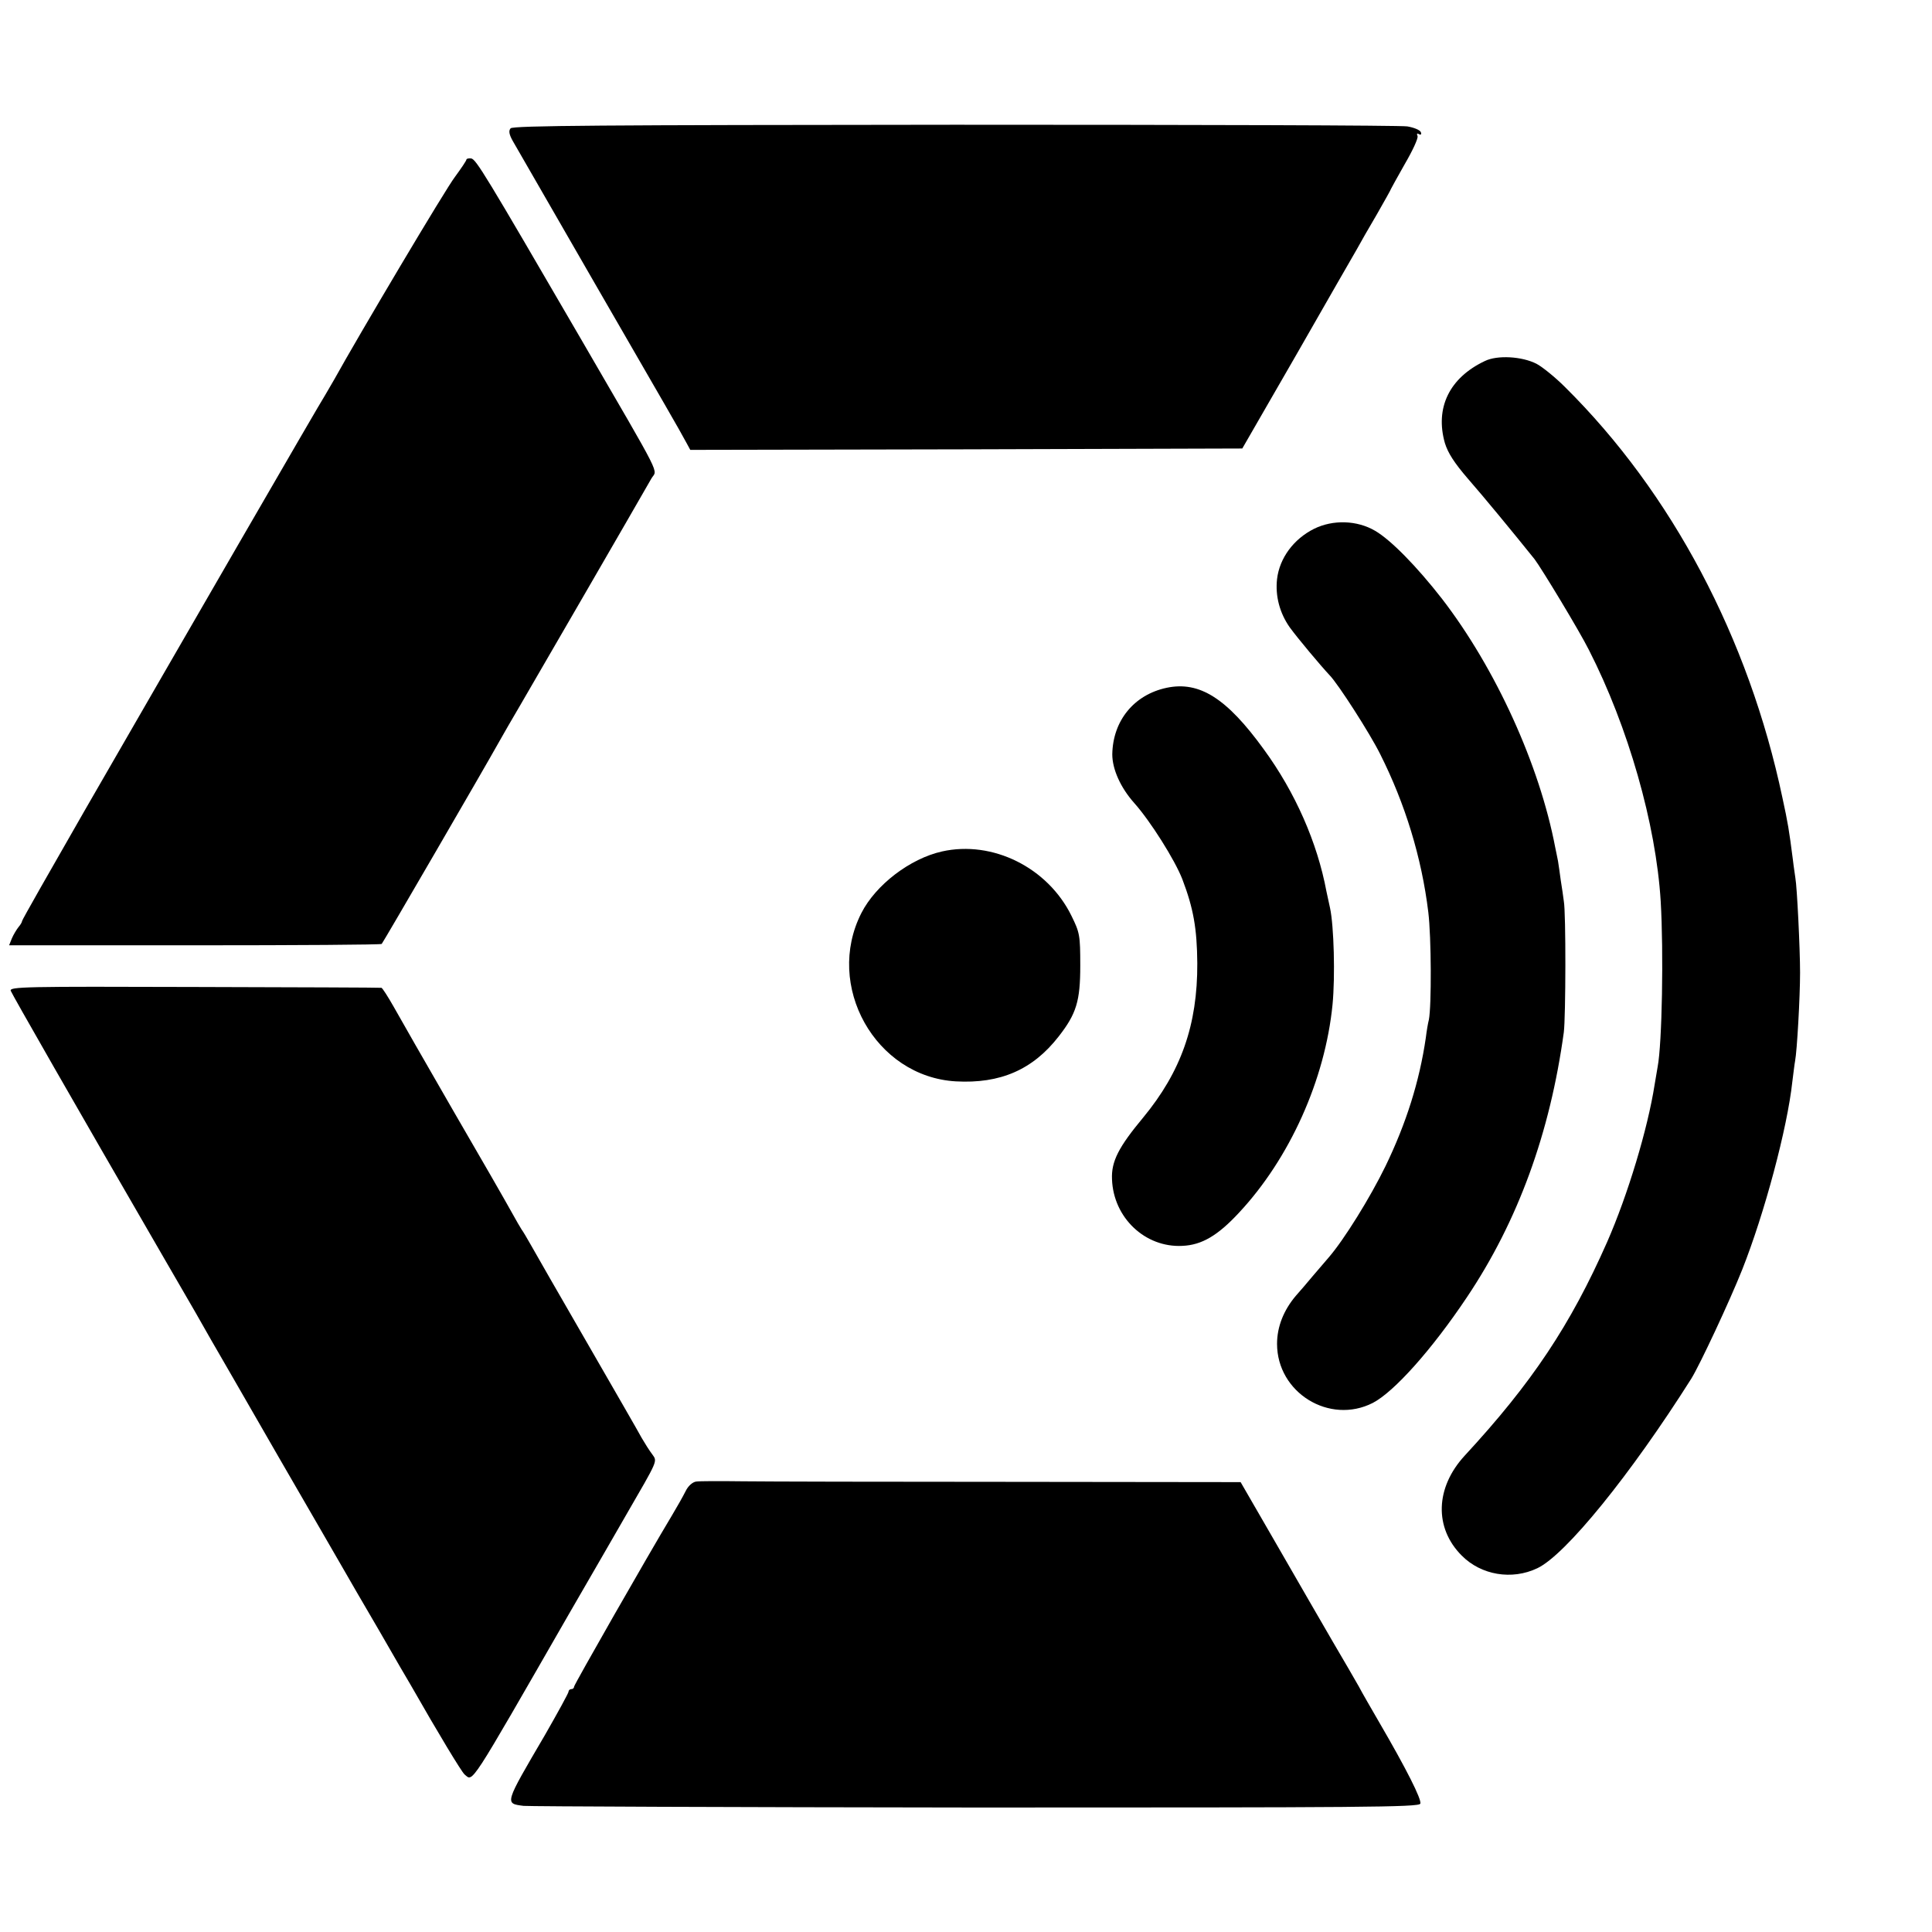
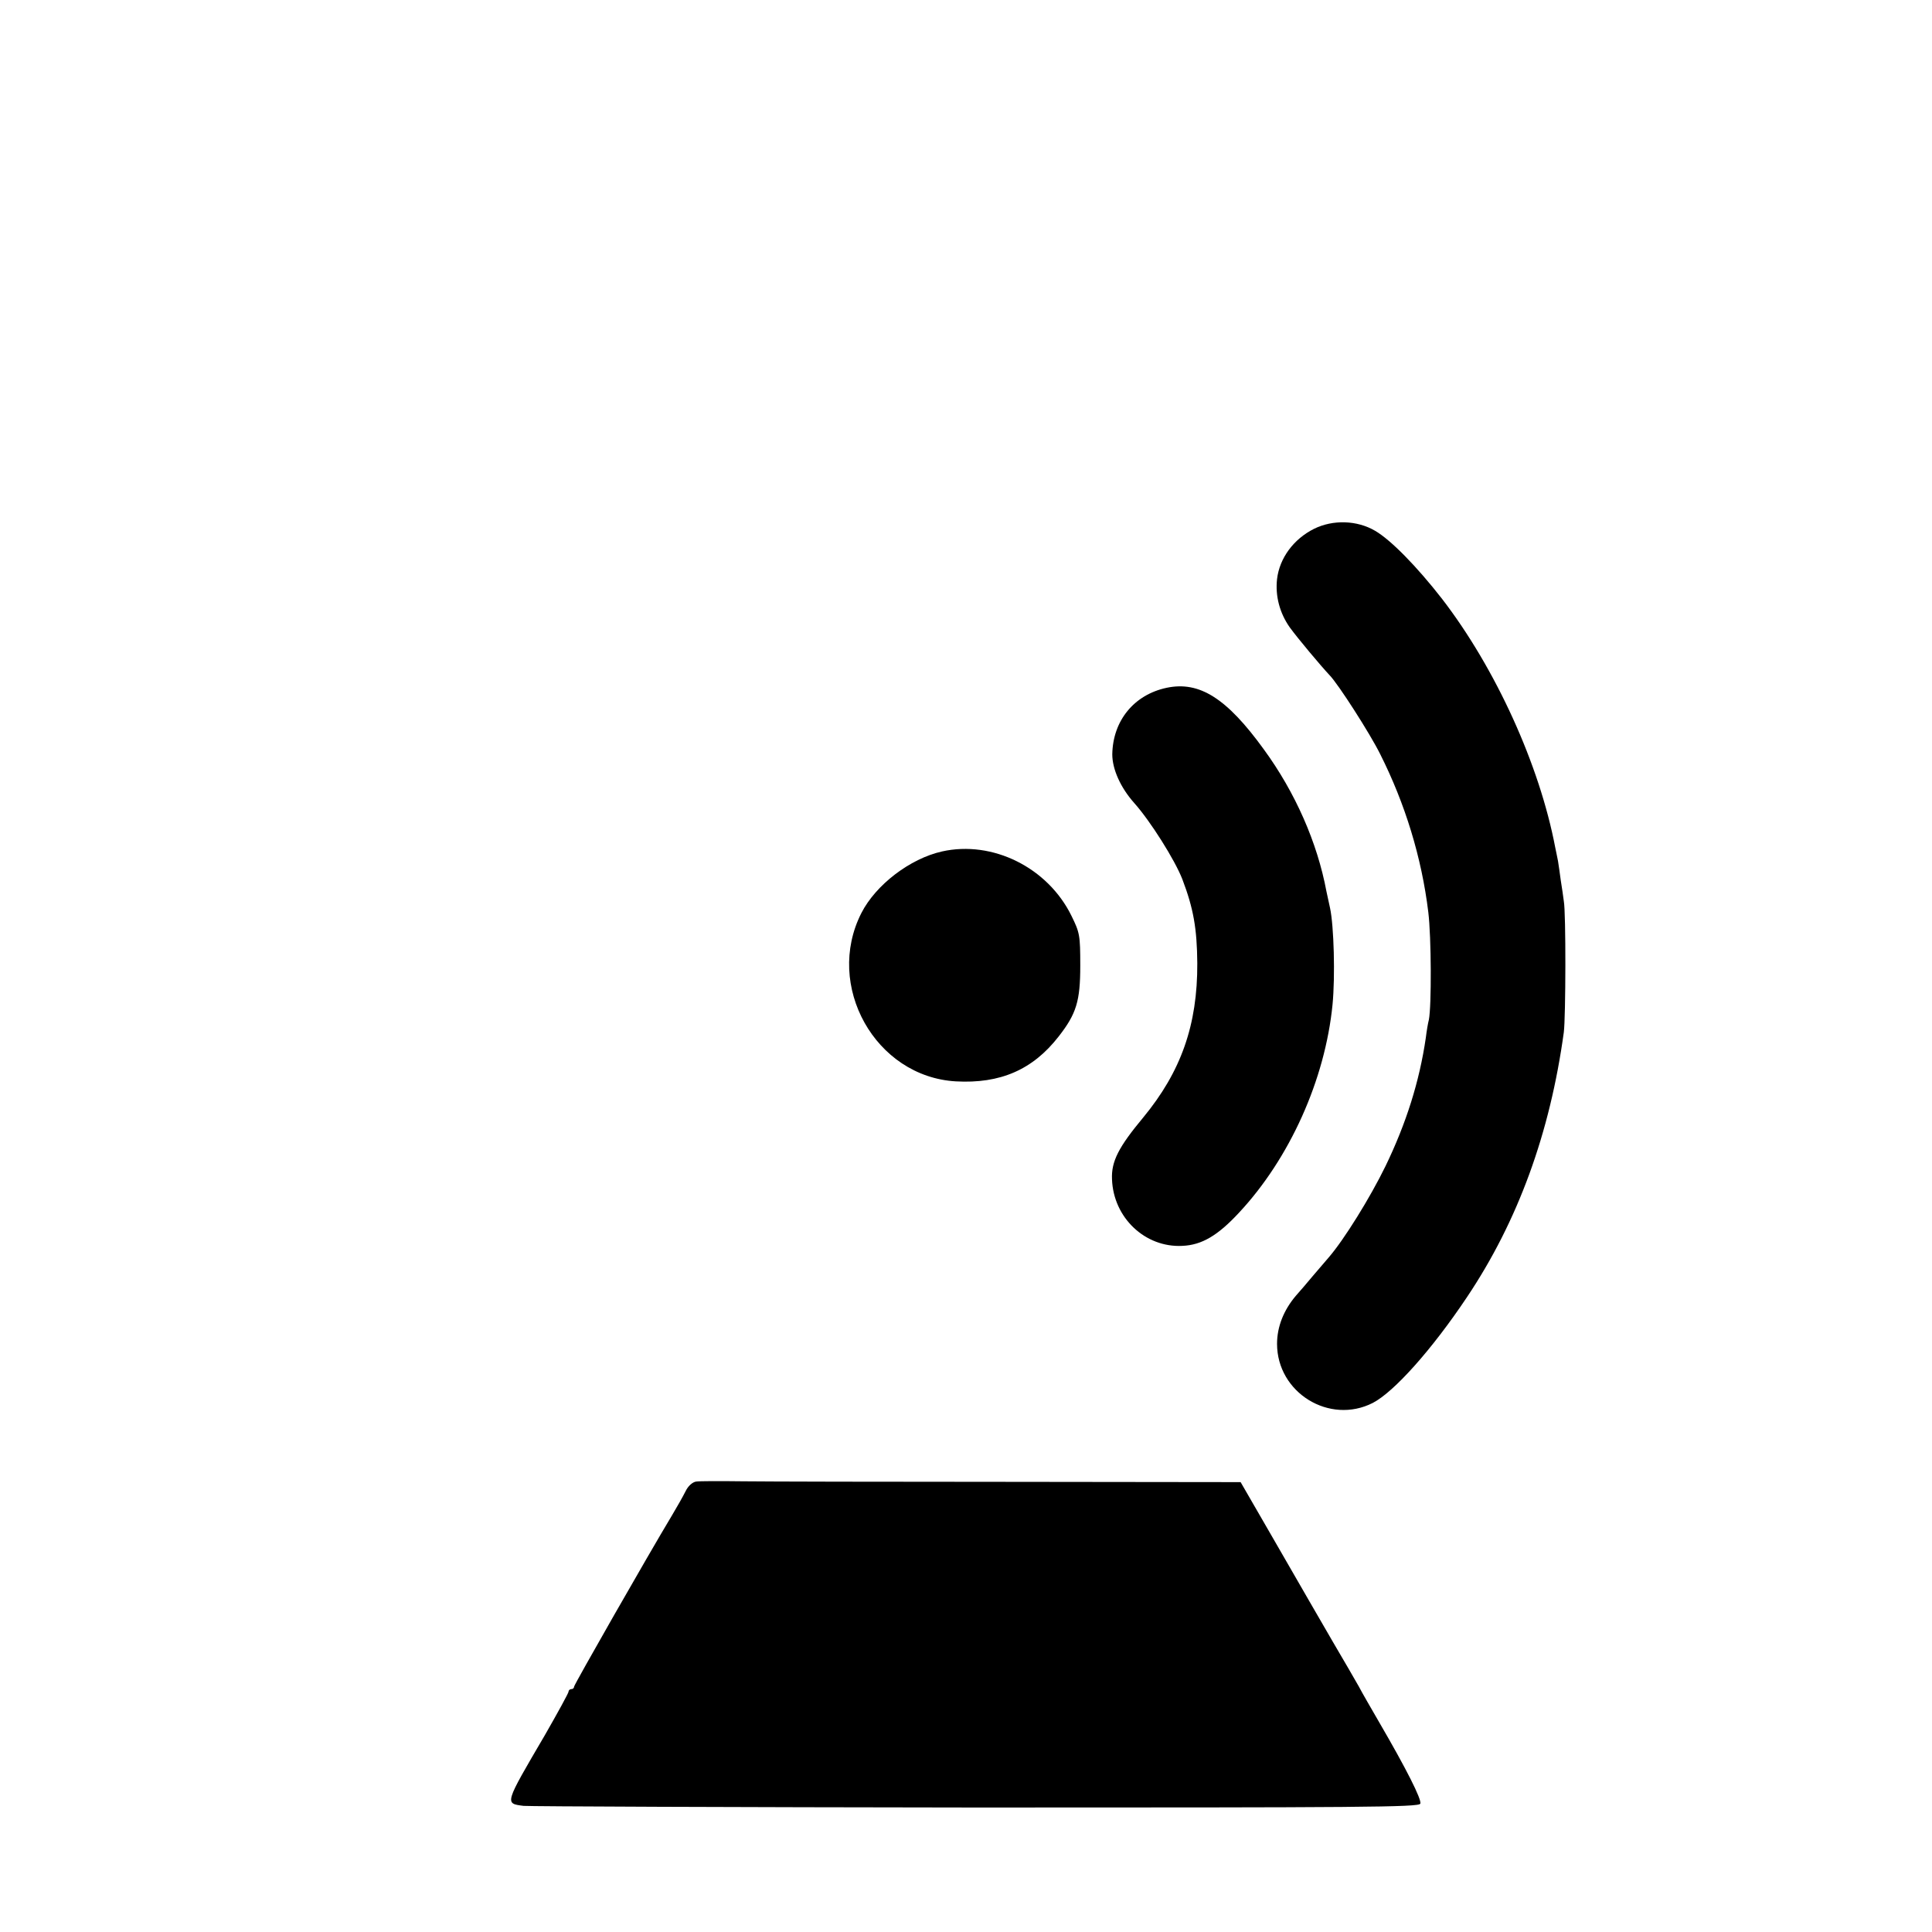
<svg xmlns="http://www.w3.org/2000/svg" version="1.0" width="700pt" height="700pt" viewBox="0 0 700 700" preserveAspectRatio="xMidYMid meet">
  <g transform="translate(0,700) scale(0.1,-0.1)" fill="#000000" stroke="none">
-     <path d="M1850 6535 c-8 -9 -5 -23 8 -46 11 -19 145 -252 299 -519 262 -454 298 -515 331 -576 l13 -24 1000 2 1000 3 196 340 c107 187 205 358 218 380 12 22 45 80 74 129 28 49 51 90 51 92 0 1 23 42 50 90 28 48 49 93 46 101 -4 9 -1 11 5 7 7 -4 10 -1 7 7 -3 8 -25 17 -49 21 -24 4 -763 6 -1641 6 -1270 -1 -1600 -3 -1608 -13z" />
-     <path d="M1690 6422 c0 -4 -19 -32 -41 -62 -33 -42 -350 -576 -438 -735 -9 -16 -24 -41 -32 -55 -18 -27 -515 -887 -873 -1508 -124 -216 -226 -395 -226 -399 0 -4 -6 -14 -13 -22 -7 -9 -18 -27 -24 -41 l-10 -25 672 0 c371 0 676 2 678 5 5 5 371 635 424 730 14 25 49 86 78 135 45 77 425 733 475 821 21 37 50 -20 -257 509 -346 595 -378 648 -396 651 -9 1 -17 -1 -17 -4z" />
-     <path d="M5380 5692 c-129 -61 -181 -170 -145 -297 11 -36 34 -72 84 -130 56 -64 155 -184 241 -291 25 -33 162 -259 197 -329 142 -278 243 -631 260 -910 11 -185 5 -517 -11 -600 -2 -11 -7 -40 -11 -65 -25 -160 -97 -399 -172 -570 -133 -301 -272 -510 -516 -774 -107 -116 -111 -262 -11 -362 70 -71 182 -90 274 -46 102 48 338 339 558 687 31 50 139 281 184 394 81 204 164 514 182 682 4 31 8 65 10 75 7 36 18 231 18 320 0 87 -11 311 -17 343 -1 9 -6 39 -9 66 -14 109 -18 133 -38 225 -122 578 -401 1105 -788 1488 -35 35 -82 73 -103 84 -53 27 -142 32 -187 10z" />
    <path d="M4761 5084 c-74 -37 -125 -106 -134 -182 -7 -62 10 -124 46 -175 29 -40 113 -140 144 -173 30 -30 147 -212 184 -287 90 -179 150 -374 174 -572 11 -90 12 -340 2 -390 -3 -11 -8 -40 -11 -65 -23 -158 -71 -310 -146 -465 -56 -115 -150 -266 -205 -330 -14 -16 -41 -48 -60 -70 -18 -22 -45 -53 -60 -70 -44 -52 -68 -112 -68 -174 0 -177 190 -294 347 -214 77 40 214 193 341 383 185 276 301 595 351 960 7 55 8 434 0 475 -2 17 -7 50 -11 75 -3 25 -8 56 -10 70 -3 14 -7 36 -10 49 -57 300 -216 649 -410 901 -91 117 -186 214 -243 247 -65 38 -152 41 -221 7z" />
    <path d="M4227 4508 c-118 -25 -195 -119 -197 -241 0 -54 30 -121 80 -177 58 -65 147 -206 174 -276 40 -105 53 -178 54 -304 1 -224 -59 -393 -196 -559 -89 -107 -116 -159 -113 -224 5 -139 120 -248 255 -241 70 3 128 37 205 120 184 197 312 482 339 754 10 103 5 285 -9 350 -4 19 -10 46 -13 60 -33 177 -113 359 -227 515 -134 185 -233 248 -352 223z" />
    <path d="M3413 3915 c-116 -26 -240 -121 -292 -223 -134 -263 50 -593 342 -610 161 -9 279 42 373 163 64 82 78 128 78 256 0 111 -2 120 -32 181 -86 175 -286 274 -469 233z" />
-     <path d="M39 3410 c6 -15 226 -400 559 -975 80 -137 155 -268 167 -290 13 -22 123 -213 245 -425 123 -212 230 -398 240 -415 9 -16 64 -111 122 -210 57 -99 109 -189 116 -200 102 -179 184 -314 195 -324 32 -26 11 -58 380 584 83 143 175 303 205 355 118 204 114 194 95 221 -10 13 -27 40 -38 59 -10 19 -100 175 -198 345 -99 171 -190 330 -204 355 -14 25 -29 50 -33 55 -4 6 -21 35 -38 66 -17 31 -111 195 -210 365 -98 170 -195 339 -216 377 -21 37 -41 68 -44 68 -4 1 -309 2 -678 3 -615 2 -671 1 -665 -14z" />
    <path d="M2522 1632 c-13 -2 -29 -16 -38 -35 -9 -18 -31 -57 -49 -87 -89 -148 -355 -614 -355 -621 0 -5 -4 -9 -10 -9 -5 0 -10 -4 -10 -9 0 -5 -39 -76 -86 -158 -147 -251 -146 -247 -77 -256 21 -2 759 -5 1641 -6 1394 0 1604 1 1608 14 6 14 -51 127 -149 295 -27 47 -61 105 -74 130 -14 25 -56 97 -93 160 -37 63 -127 220 -201 348 l-134 232 -830 1 c-456 0 -895 1 -975 2 -80 1 -155 1 -168 -1z" />
  </g>
</svg>